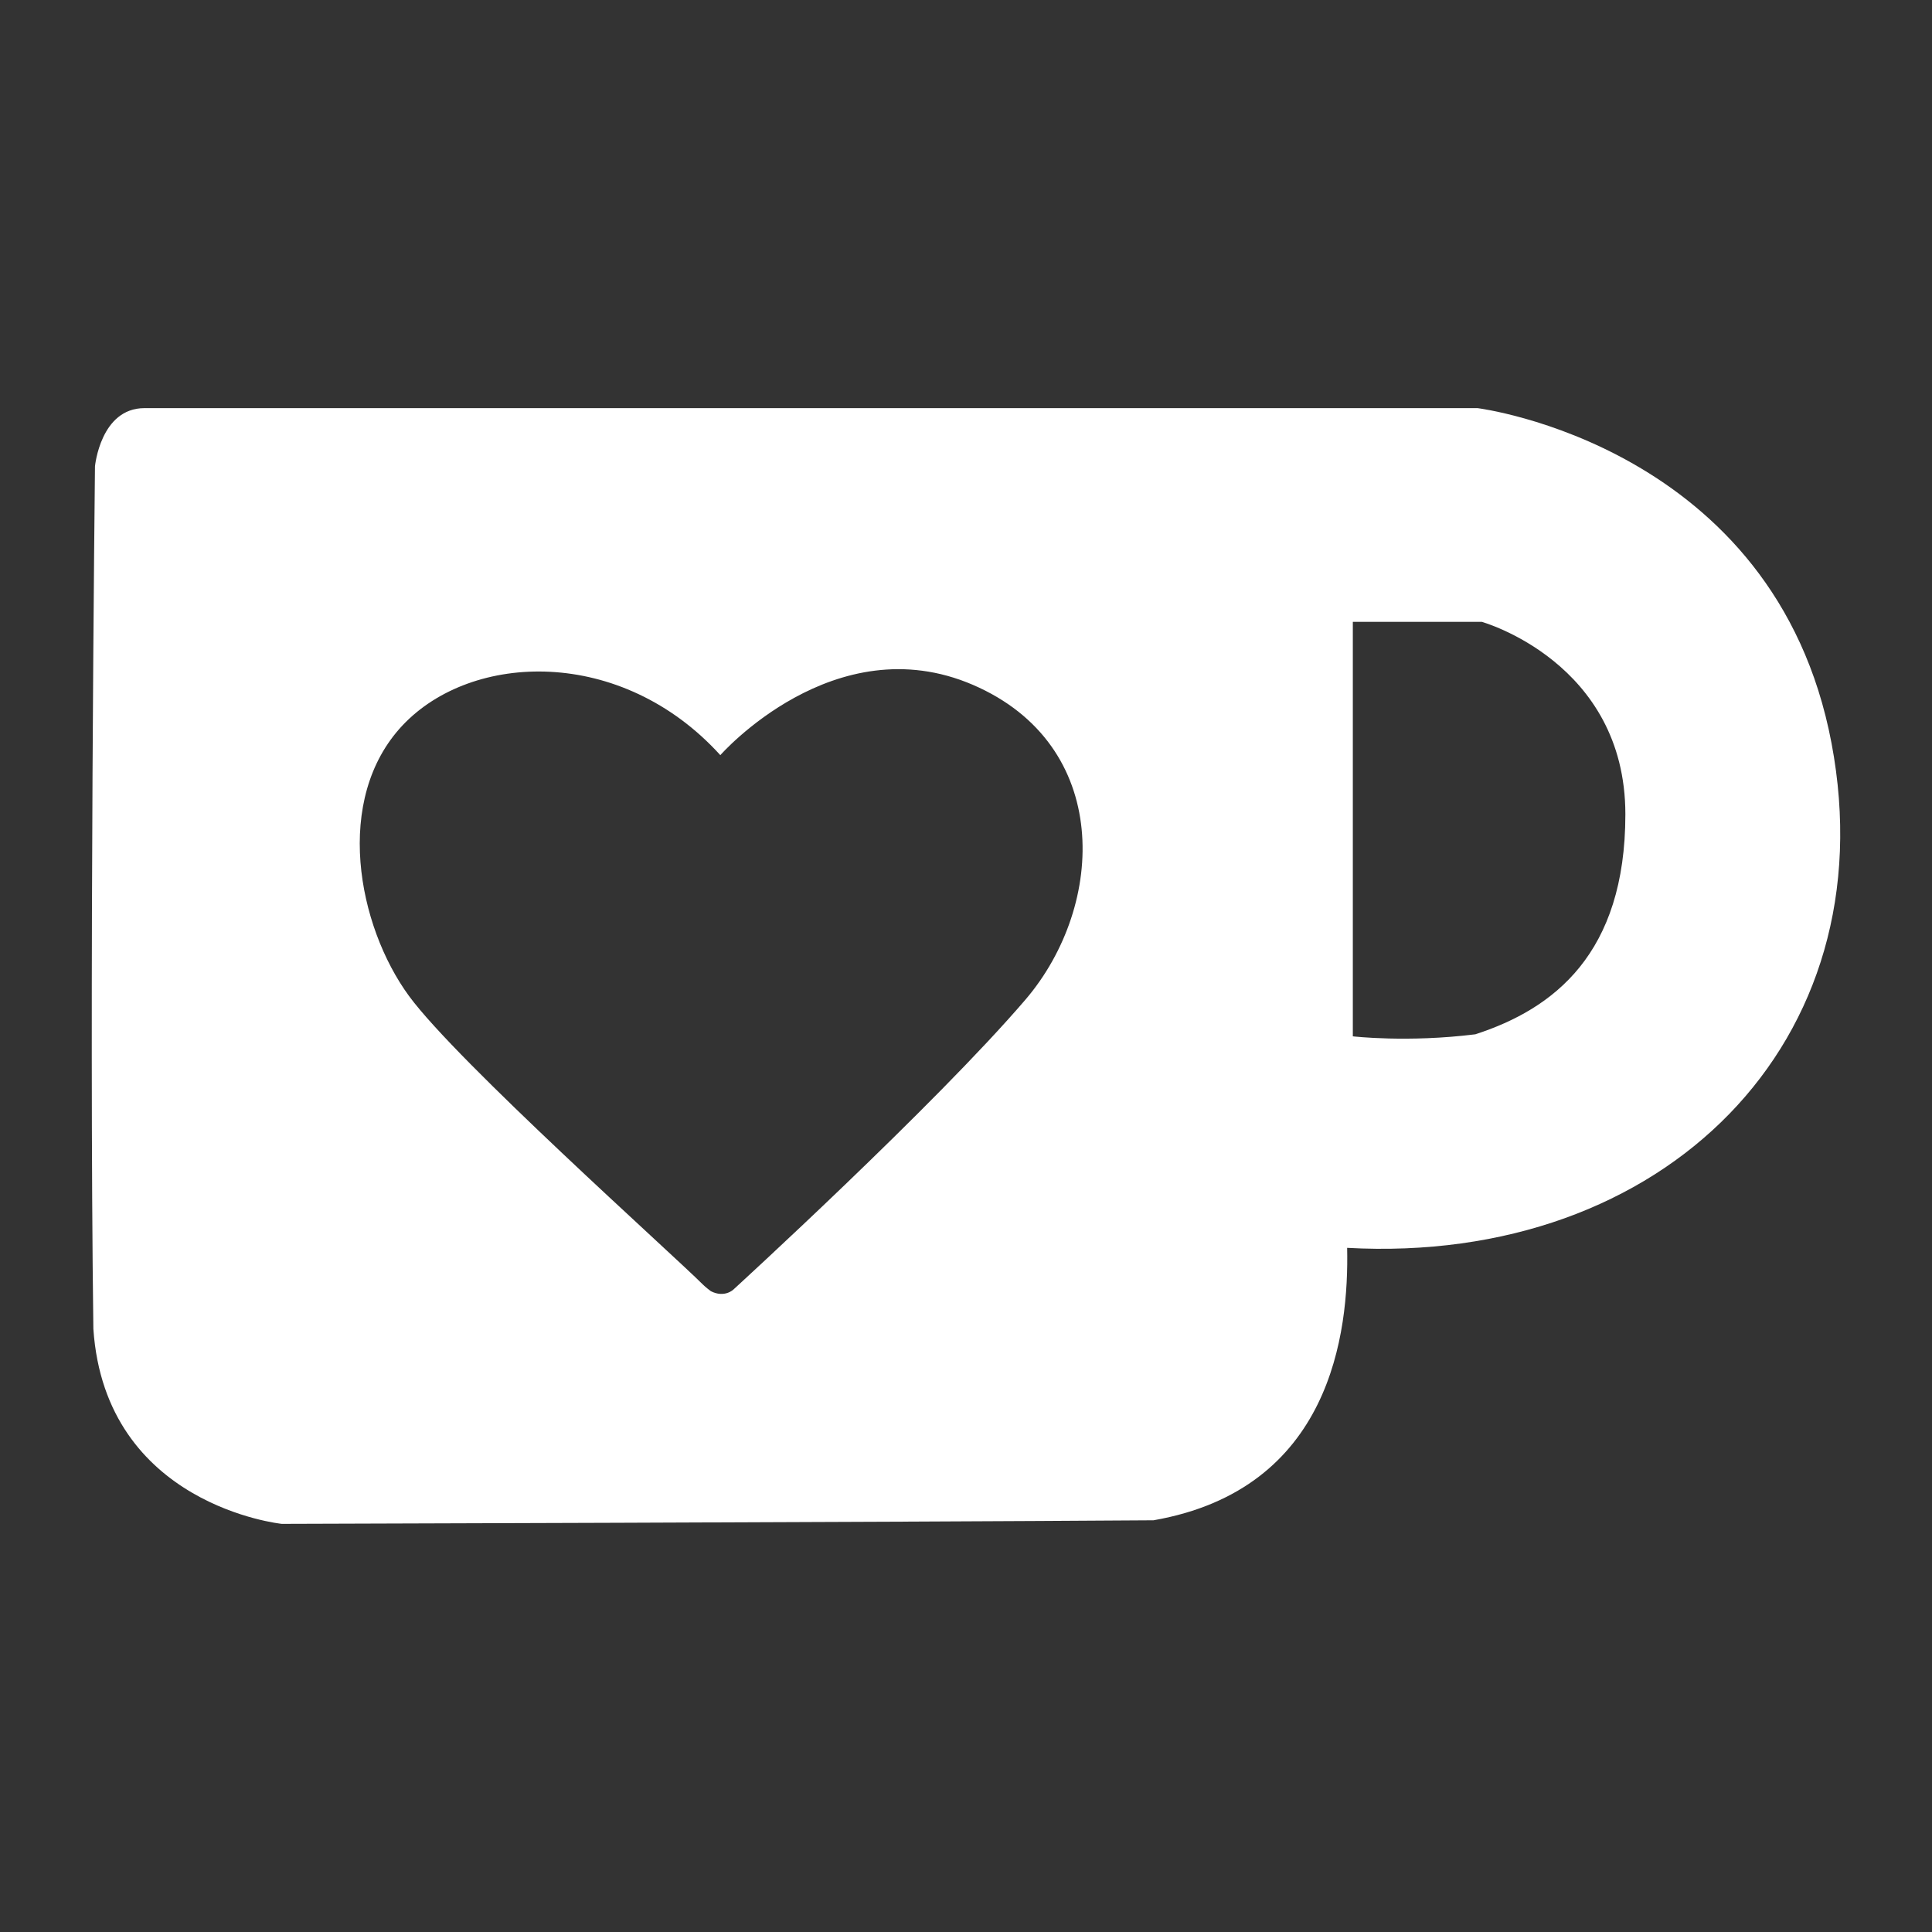
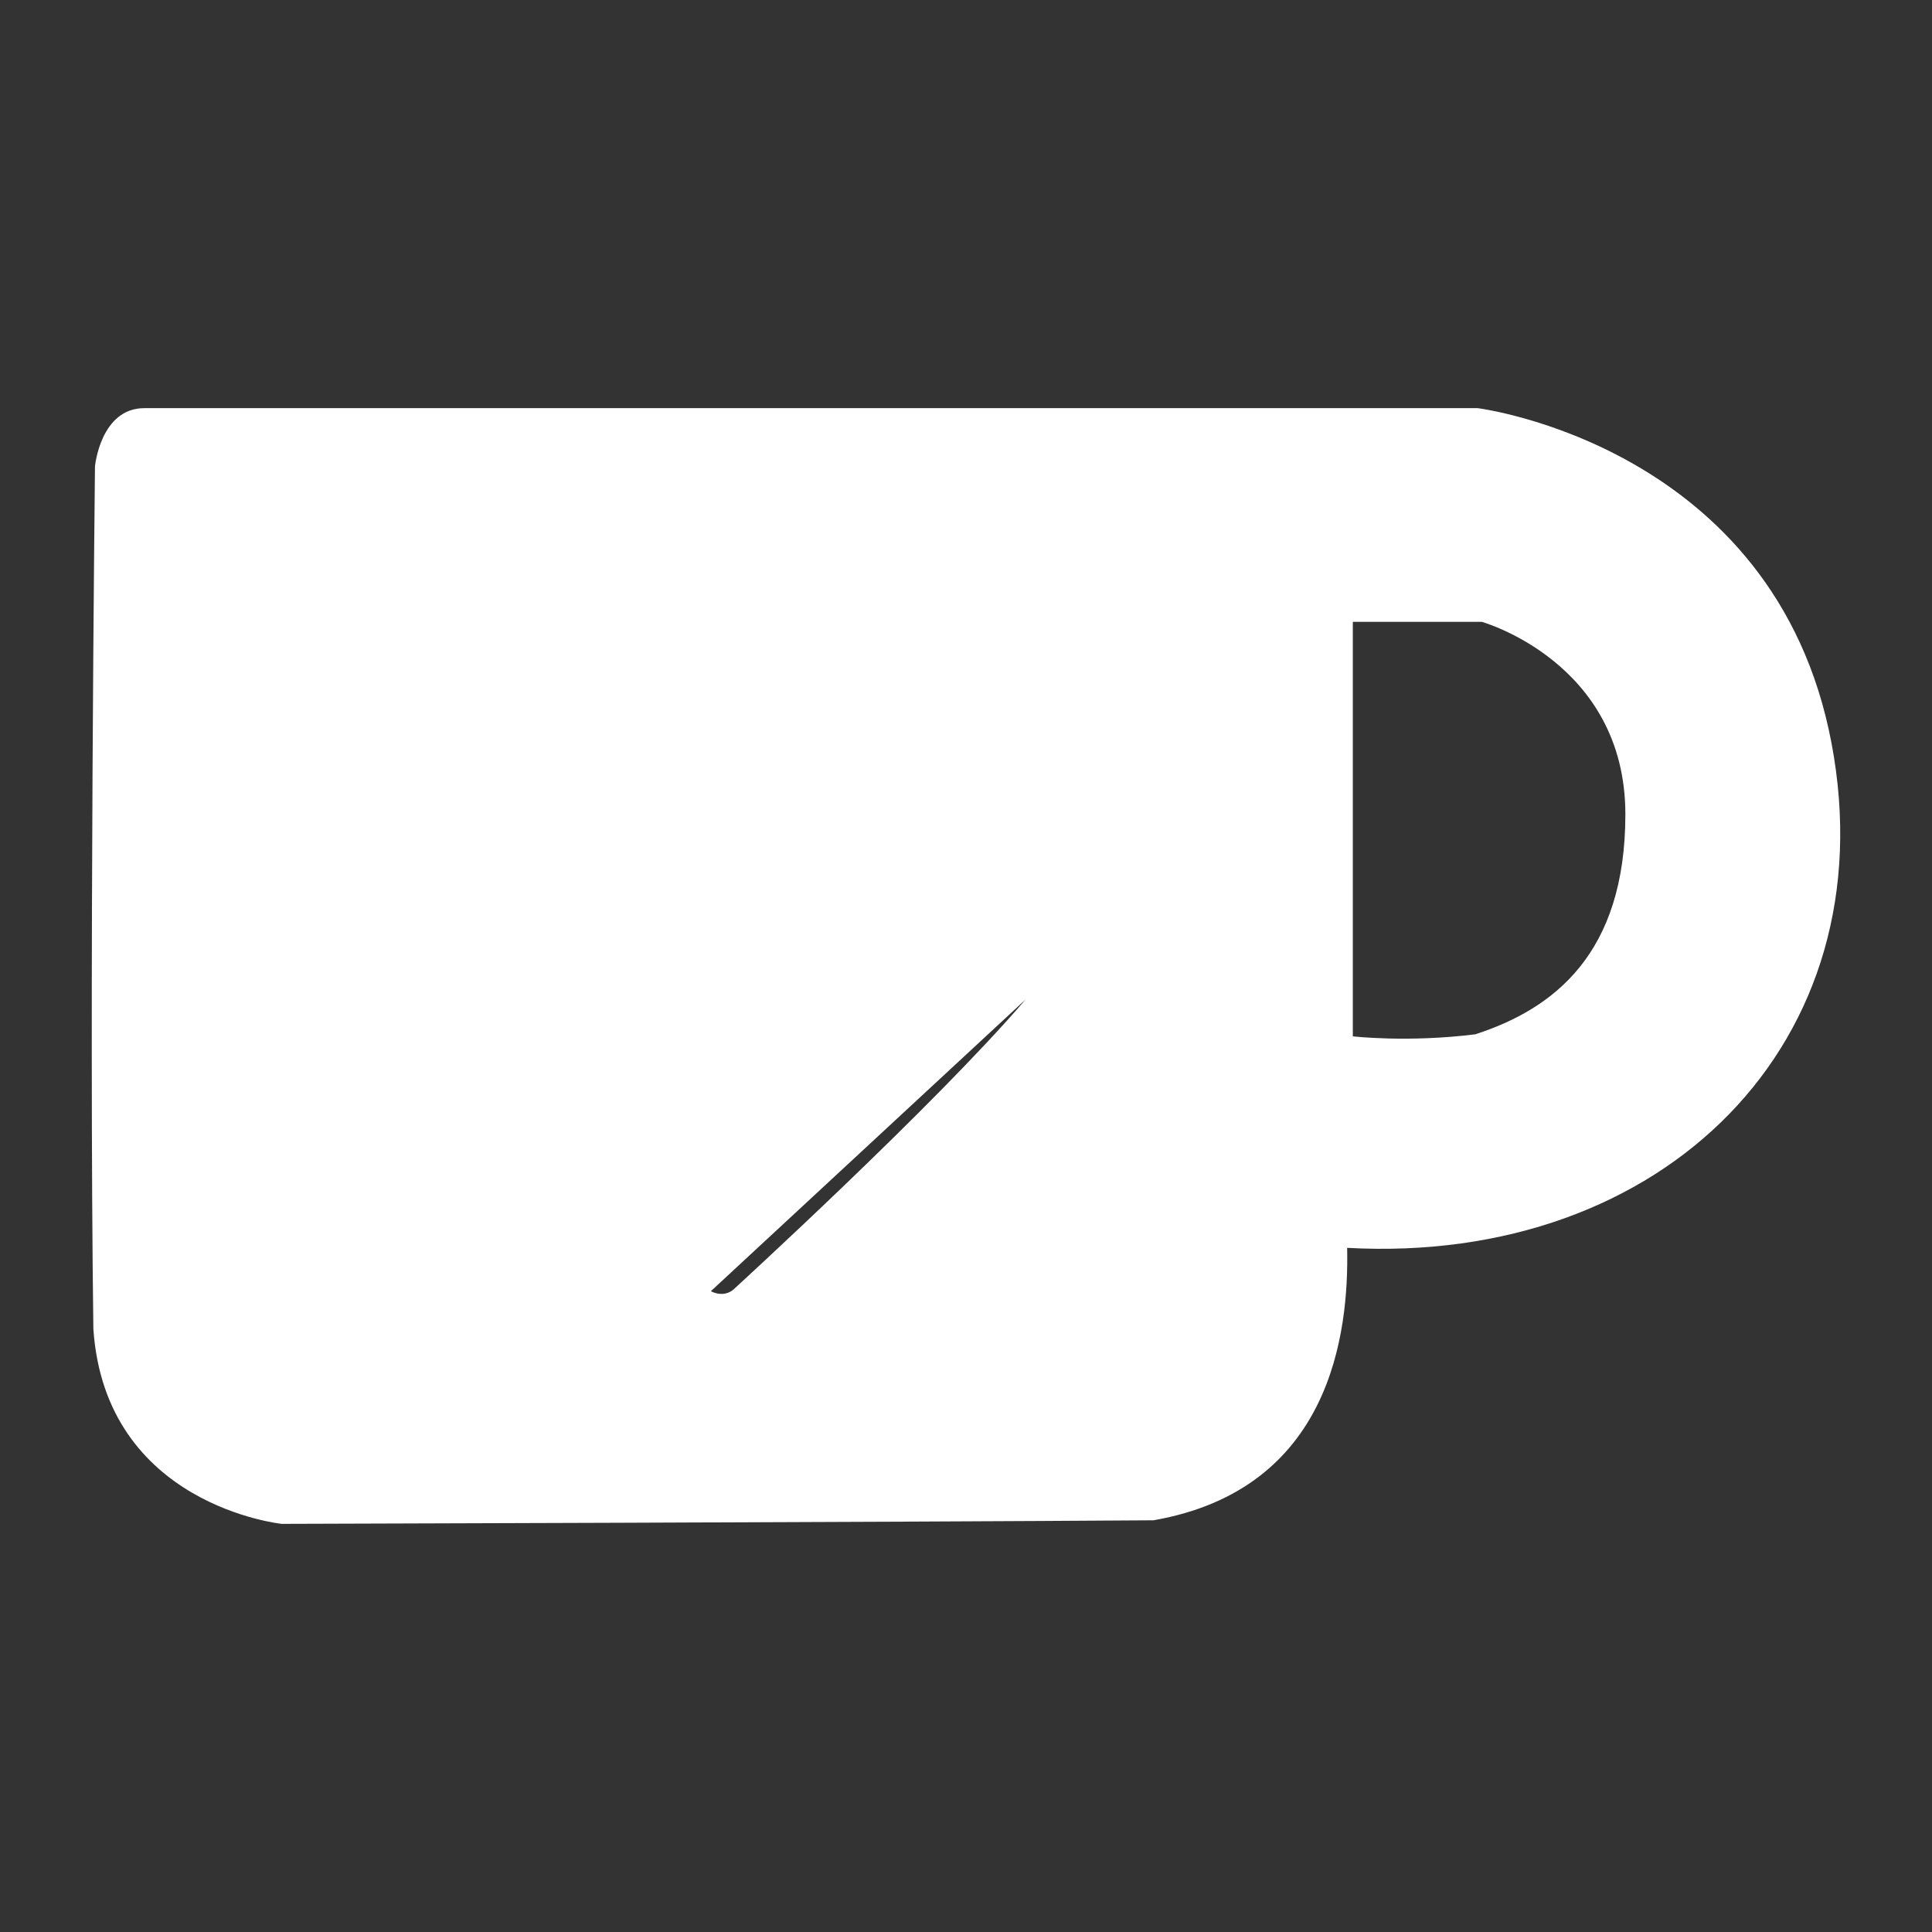
<svg xmlns="http://www.w3.org/2000/svg" width="300" height="300" fill="none">
  <rect width="100%" height="100%" fill="#333333" stroke="none" />
-   <path fill="#fff" d="M284.4 115.411c-8.745-46.28-54.967-52.036-54.967-52.036H22.428c-6.832 0-7.68 9.04-7.68 9.04s-.928 82.978-.25 133.938c1.856 27.462 29.254 30.272 29.254 30.272s93.519-.261 135.364-.555c27.579-4.826 30.351-29.072 30.068-42.304 49.231 2.719 83.96-32.074 75.216-78.355Zm-125.137 39.778c-14.096 16.462-45.374 45.046-45.374 45.046s-1.369 1.348-3.507.26c-.86-.645-1.222-1.019-1.222-1.019-5.011-4.997-38.1-34.544-45.634-44.797-8.02-10.933-11.776-30.589-1.03-42.032 10.759-11.443 33.994-12.304 49.356 4.611 0 0 17.704-20.19 39.232-10.91 21.538 9.29 20.724 34.113 8.179 48.841Zm69.831 5.415c-10.498 1.315-19.028.318-19.028.318V96.559h20.023s22.297 6.242 22.297 29.887c0 21.673-11.143 30.216-23.292 34.158Z" />
+   <path fill="#fff" d="M284.4 115.411c-8.745-46.28-54.967-52.036-54.967-52.036H22.428c-6.832 0-7.68 9.04-7.68 9.04s-.928 82.978-.25 133.938c1.856 27.462 29.254 30.272 29.254 30.272s93.519-.261 135.364-.555c27.579-4.826 30.351-29.072 30.068-42.304 49.231 2.719 83.96-32.074 75.216-78.355Zm-125.137 39.778c-14.096 16.462-45.374 45.046-45.374 45.046s-1.369 1.348-3.507.26Zm69.831 5.415c-10.498 1.315-19.028.318-19.028.318V96.559h20.023s22.297 6.242 22.297 29.887c0 21.673-11.143 30.216-23.292 34.158Z" />
</svg>